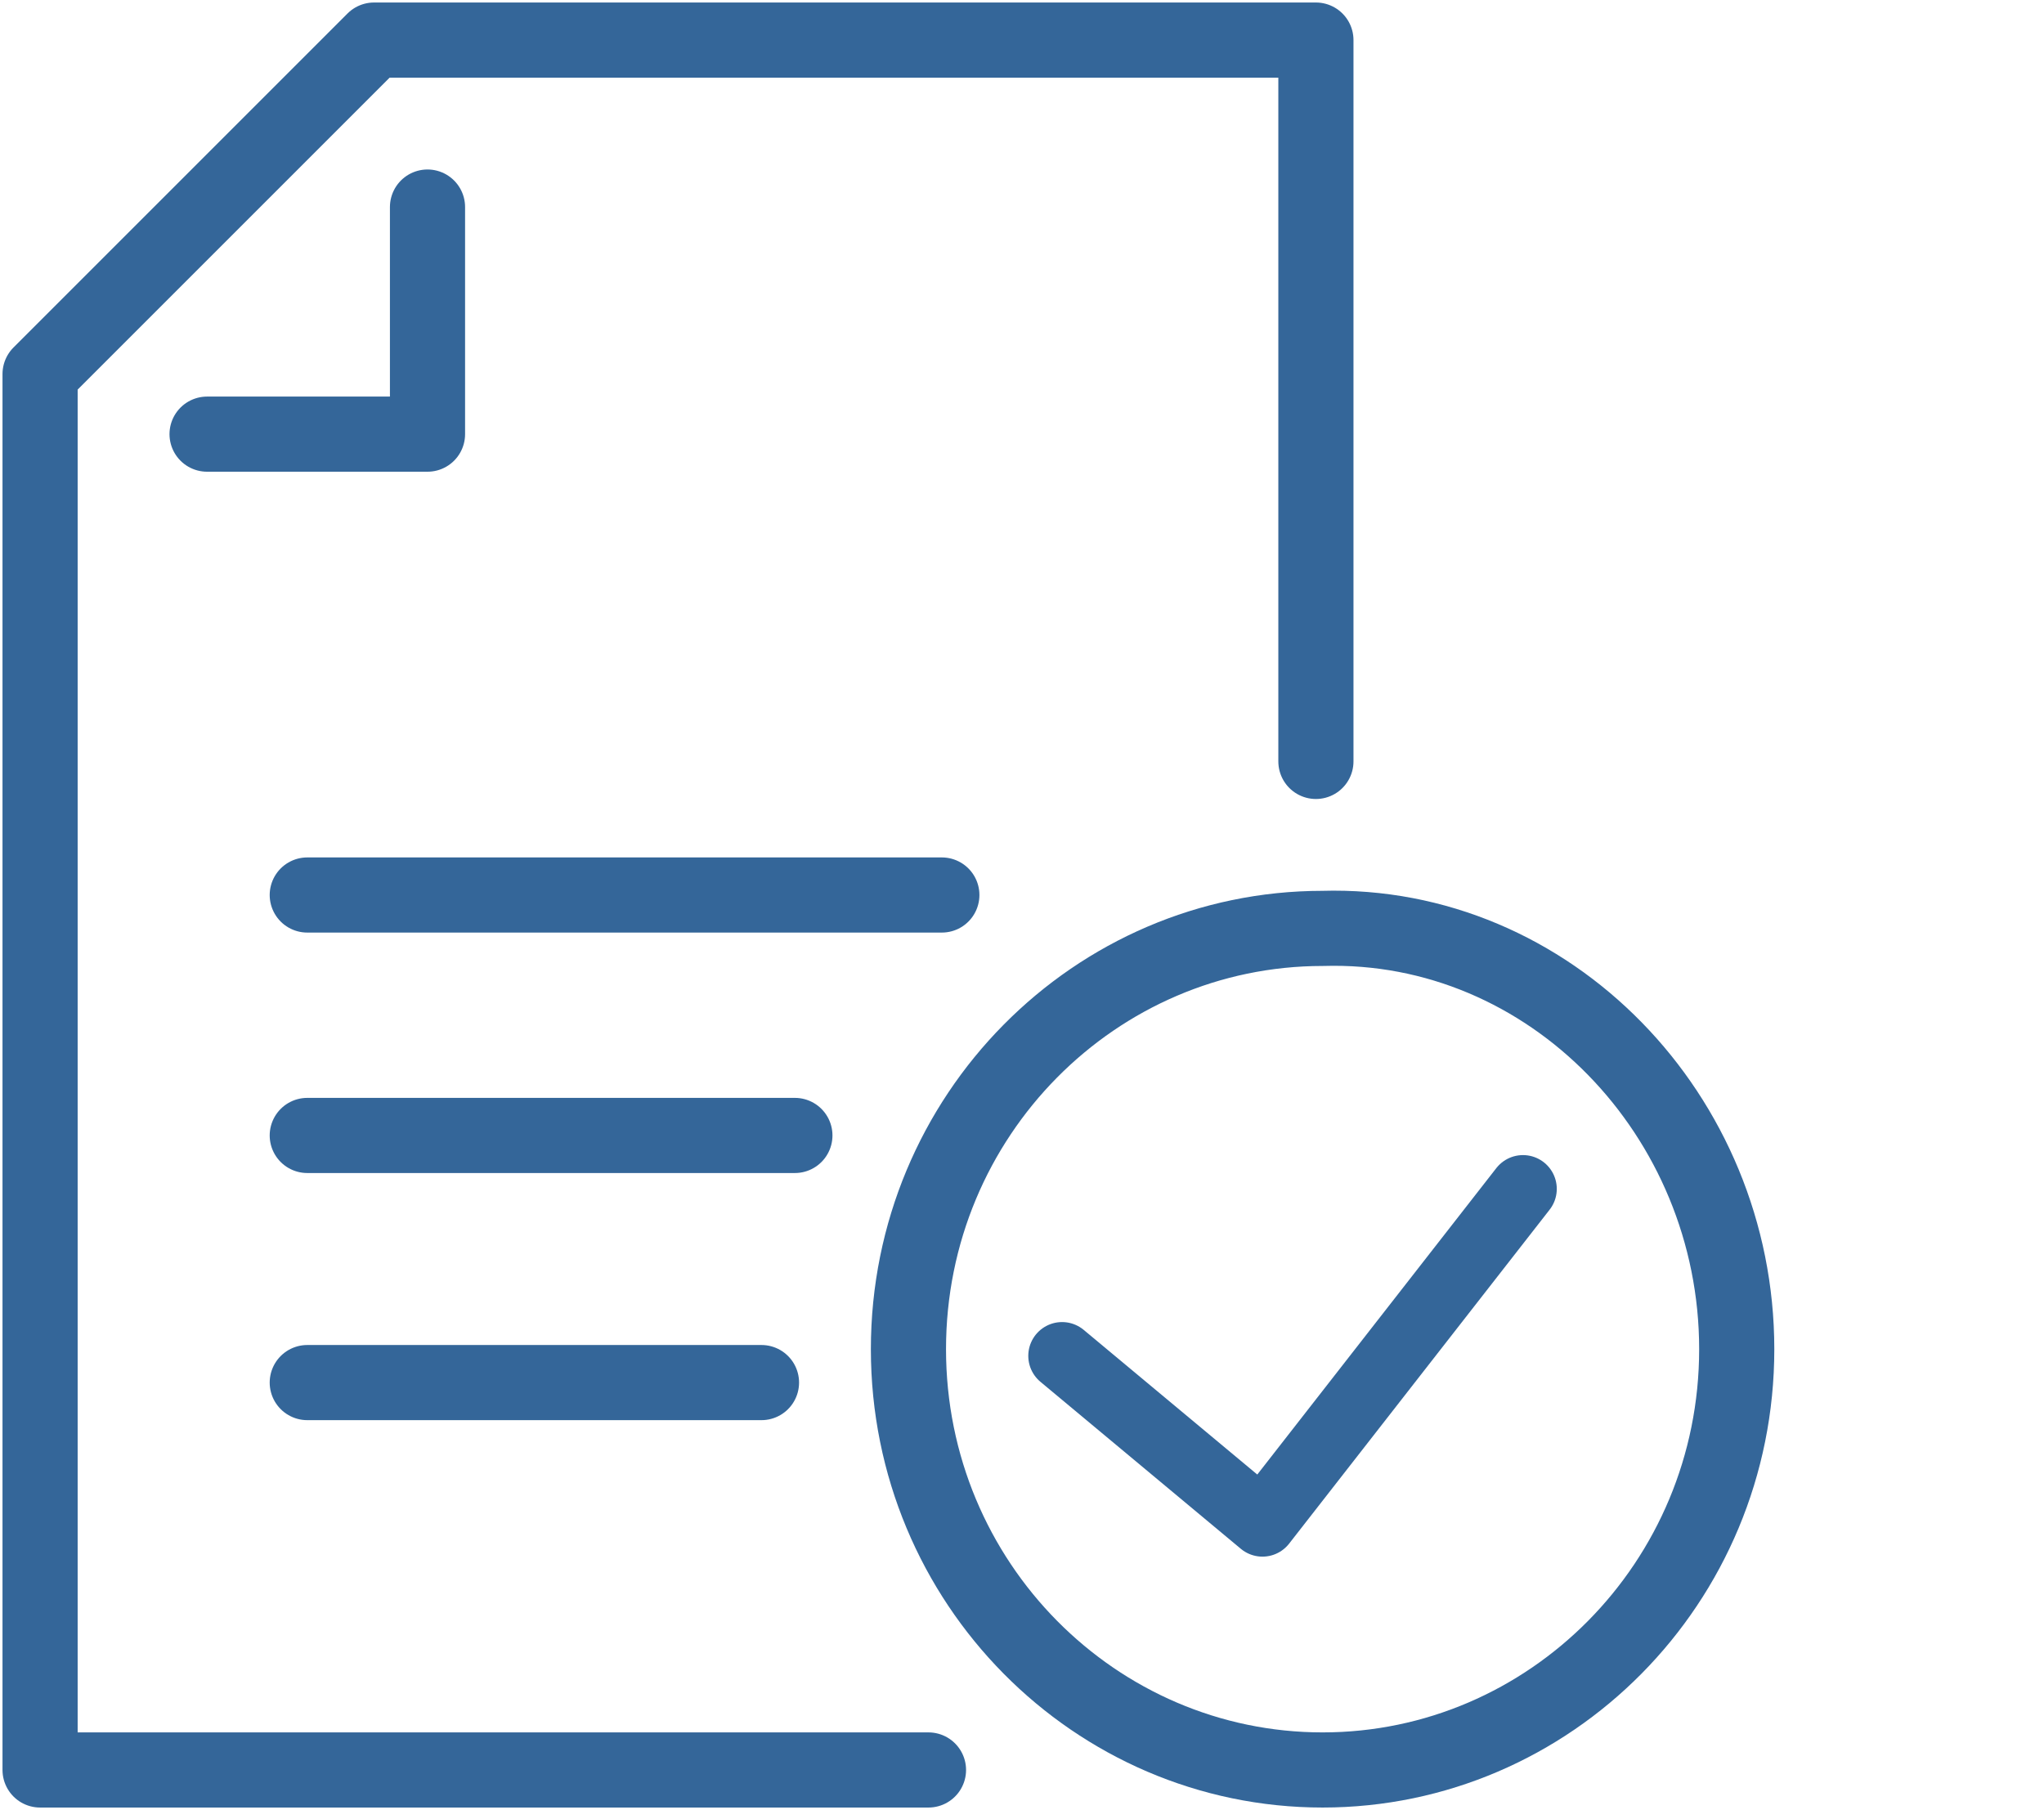
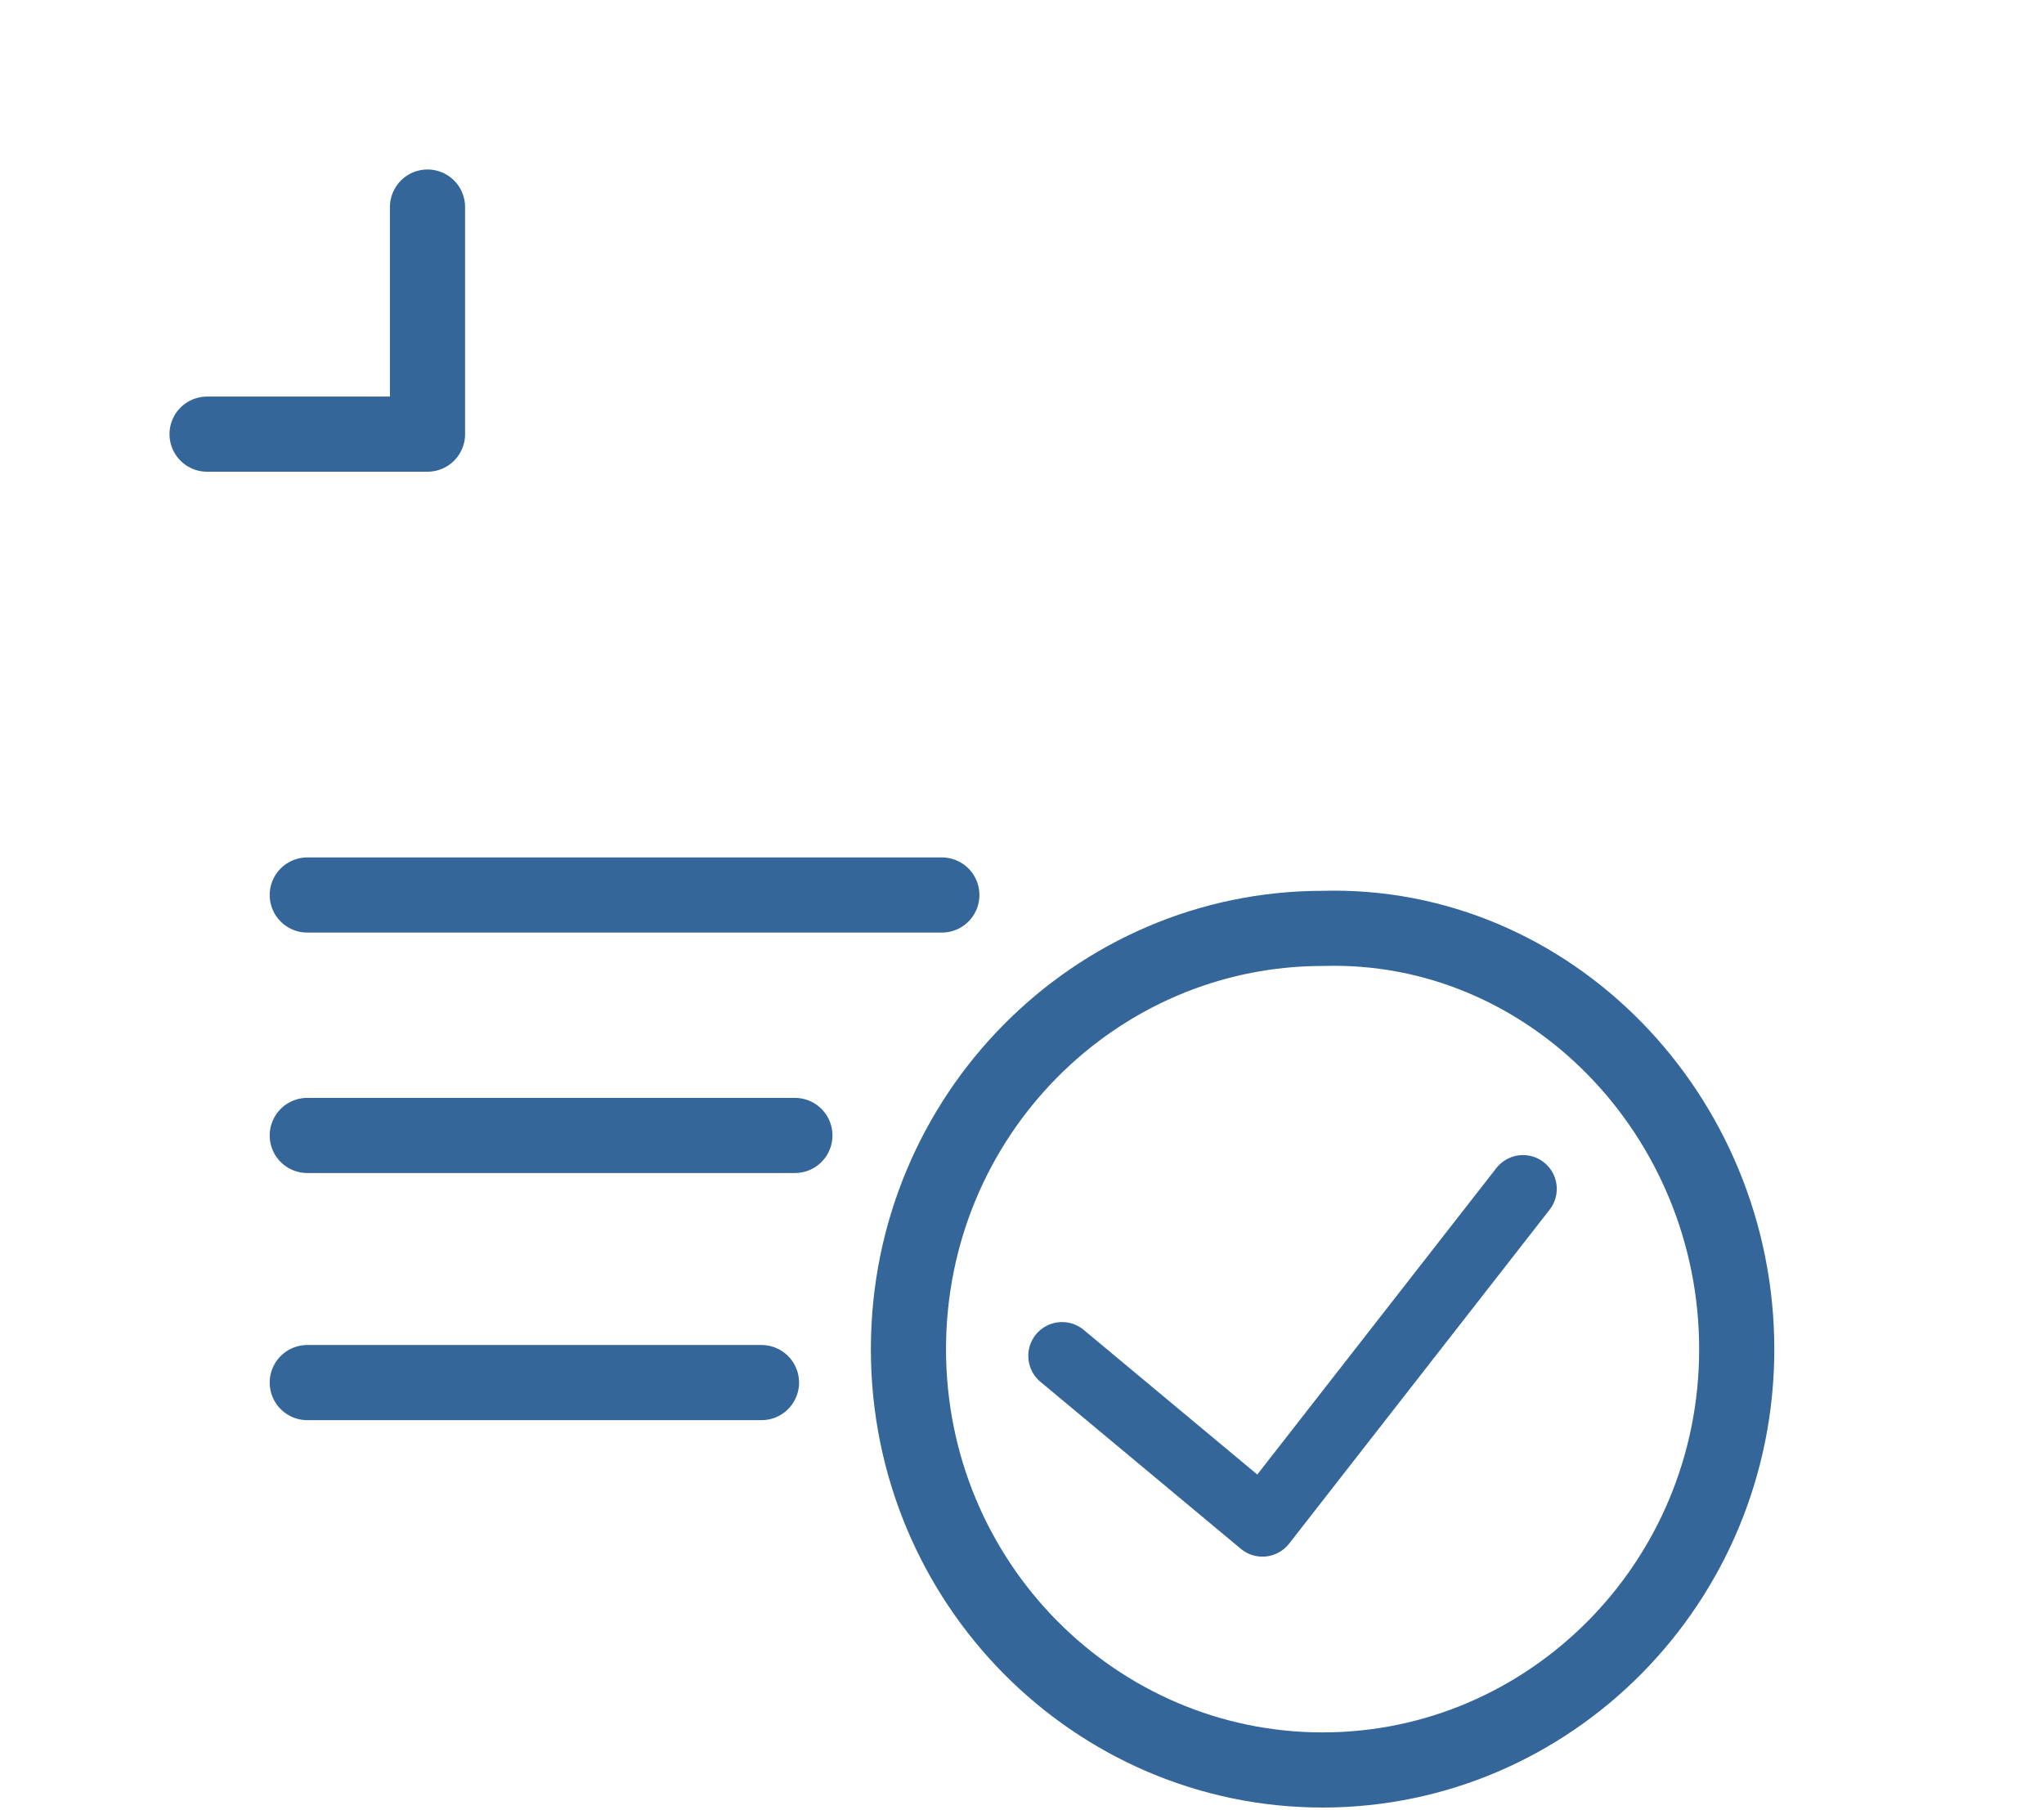
<svg xmlns="http://www.w3.org/2000/svg" version="1.1" id="Calque_1" x="0px" y="0px" viewBox="0 0 30.6 27.1" style="enable-background:new 0 0 30.6 27.1;" xml:space="preserve">
  <style type="text/css">
	.st0{display:none;}
	.st1{display:inline;fill:none;stroke:#346699;stroke-width:1.125;stroke-linecap:round;stroke-linejoin:round;}
	.st2{fill:none;stroke:#346699;stroke-width:1.125;stroke-linecap:round;stroke-linejoin:round;}
	.st3{fill:none;stroke:#346699;stroke-width:1.012;stroke-linecap:round;stroke-linejoin:round;}
</style>
  <g id="Calque_1_1_" class="st0">
    <path class="st1" d="M20.1,9V2.4c0-1-0.8-1.8-1.8-1.8H5.6L0.6,5v19.8c0,1,0.8,1.7,1.8,1.8h10" />
    <polyline class="st1" points="6.4,0.9 6.4,6.4 3.3,6.4  " />
    <path class="st1" d="M20.1,25.4" />
-     <path class="st1" d="M20.1,23.6c-2.2,0-4.2,1.1-5.3,2.9h10.6C24.2,24.7,22.2,23.6,20.1,23.6z" />
    <line class="st1" x1="20" y1="21.8" x2="20" y2="10.8" />
    <path class="st1" d="M29,11.3c0-0.1-0.4,1.5-2.7,0.7L26,11.9c-1.9-0.7-3.9-1.1-5.9-1l0,0c-2-0.1-4,0.3-5.9,1L13.9,12   c-2.3,0.8-2.8-0.8-2.7-0.7" />
-     <path class="st1" d="M16.5,18.5c0,1.3-1.5,2.3-3.2,2.3s-3.2-1-3.2-2.3s3.2-6.2,3.2-6.2S16.5,17.2,16.5,18.5z" />
-     <line class="st1" x1="10.3" y1="17.6" x2="16.2" y2="17.6" />
+     <path class="st1" d="M16.5,18.5c0,1.3-1.5,2.3-3.2,2.3s-3.2-1-3.2-2.3s3.2-6.2,3.2-6.2S16.5,17.2,16.5,18.5" />
    <path class="st1" d="M30.1,18.5c0,1.3-1.4,2.3-3.2,2.3s-3.2-1-3.2-2.3s3.2-6.2,3.2-6.2S30.1,17.2,30.1,18.5z" />
    <line class="st1" x1="24" y1="17.6" x2="29.8" y2="17.6" />
  </g>
  <g id="Calque_2_1_">
    <g>
      <g>
        <g>
          <g>
            <g>
              <g>
                <line class="st2" x1="4.6" y1="13.4" x2="14.1" y2="13.4" />
              </g>
              <g>
                <line class="st2" x1="4.6" y1="17" x2="11.9" y2="17" />
              </g>
              <g>
                <line class="st2" x1="4.6" y1="20.7" x2="11.4" y2="20.7" />
              </g>
            </g>
          </g>
        </g>
        <g>
          <polyline class="st2" points="6.4,3.1 6.4,6.5 3.1,6.5     " />
          <g>
-             <polyline class="st2" points="19.7,11.4 19.7,0.6 5.6,0.6 0.6,5.6 0.6,26.5 13.9,26.5      " />
-           </g>
+             </g>
        </g>
      </g>
      <path class="st2" d="M26,20.2c0,3.5-2.8,6.3-6.2,6.3s-6.2-2.8-6.2-6.3s2.8-6.3,6.2-6.3C23.2,13.8,26,16.7,26,20.2z" />
    </g>
  </g>
  <polyline class="st3" points="15.9,20.3 18.9,22.8 22.8,17.8 " />
</svg>